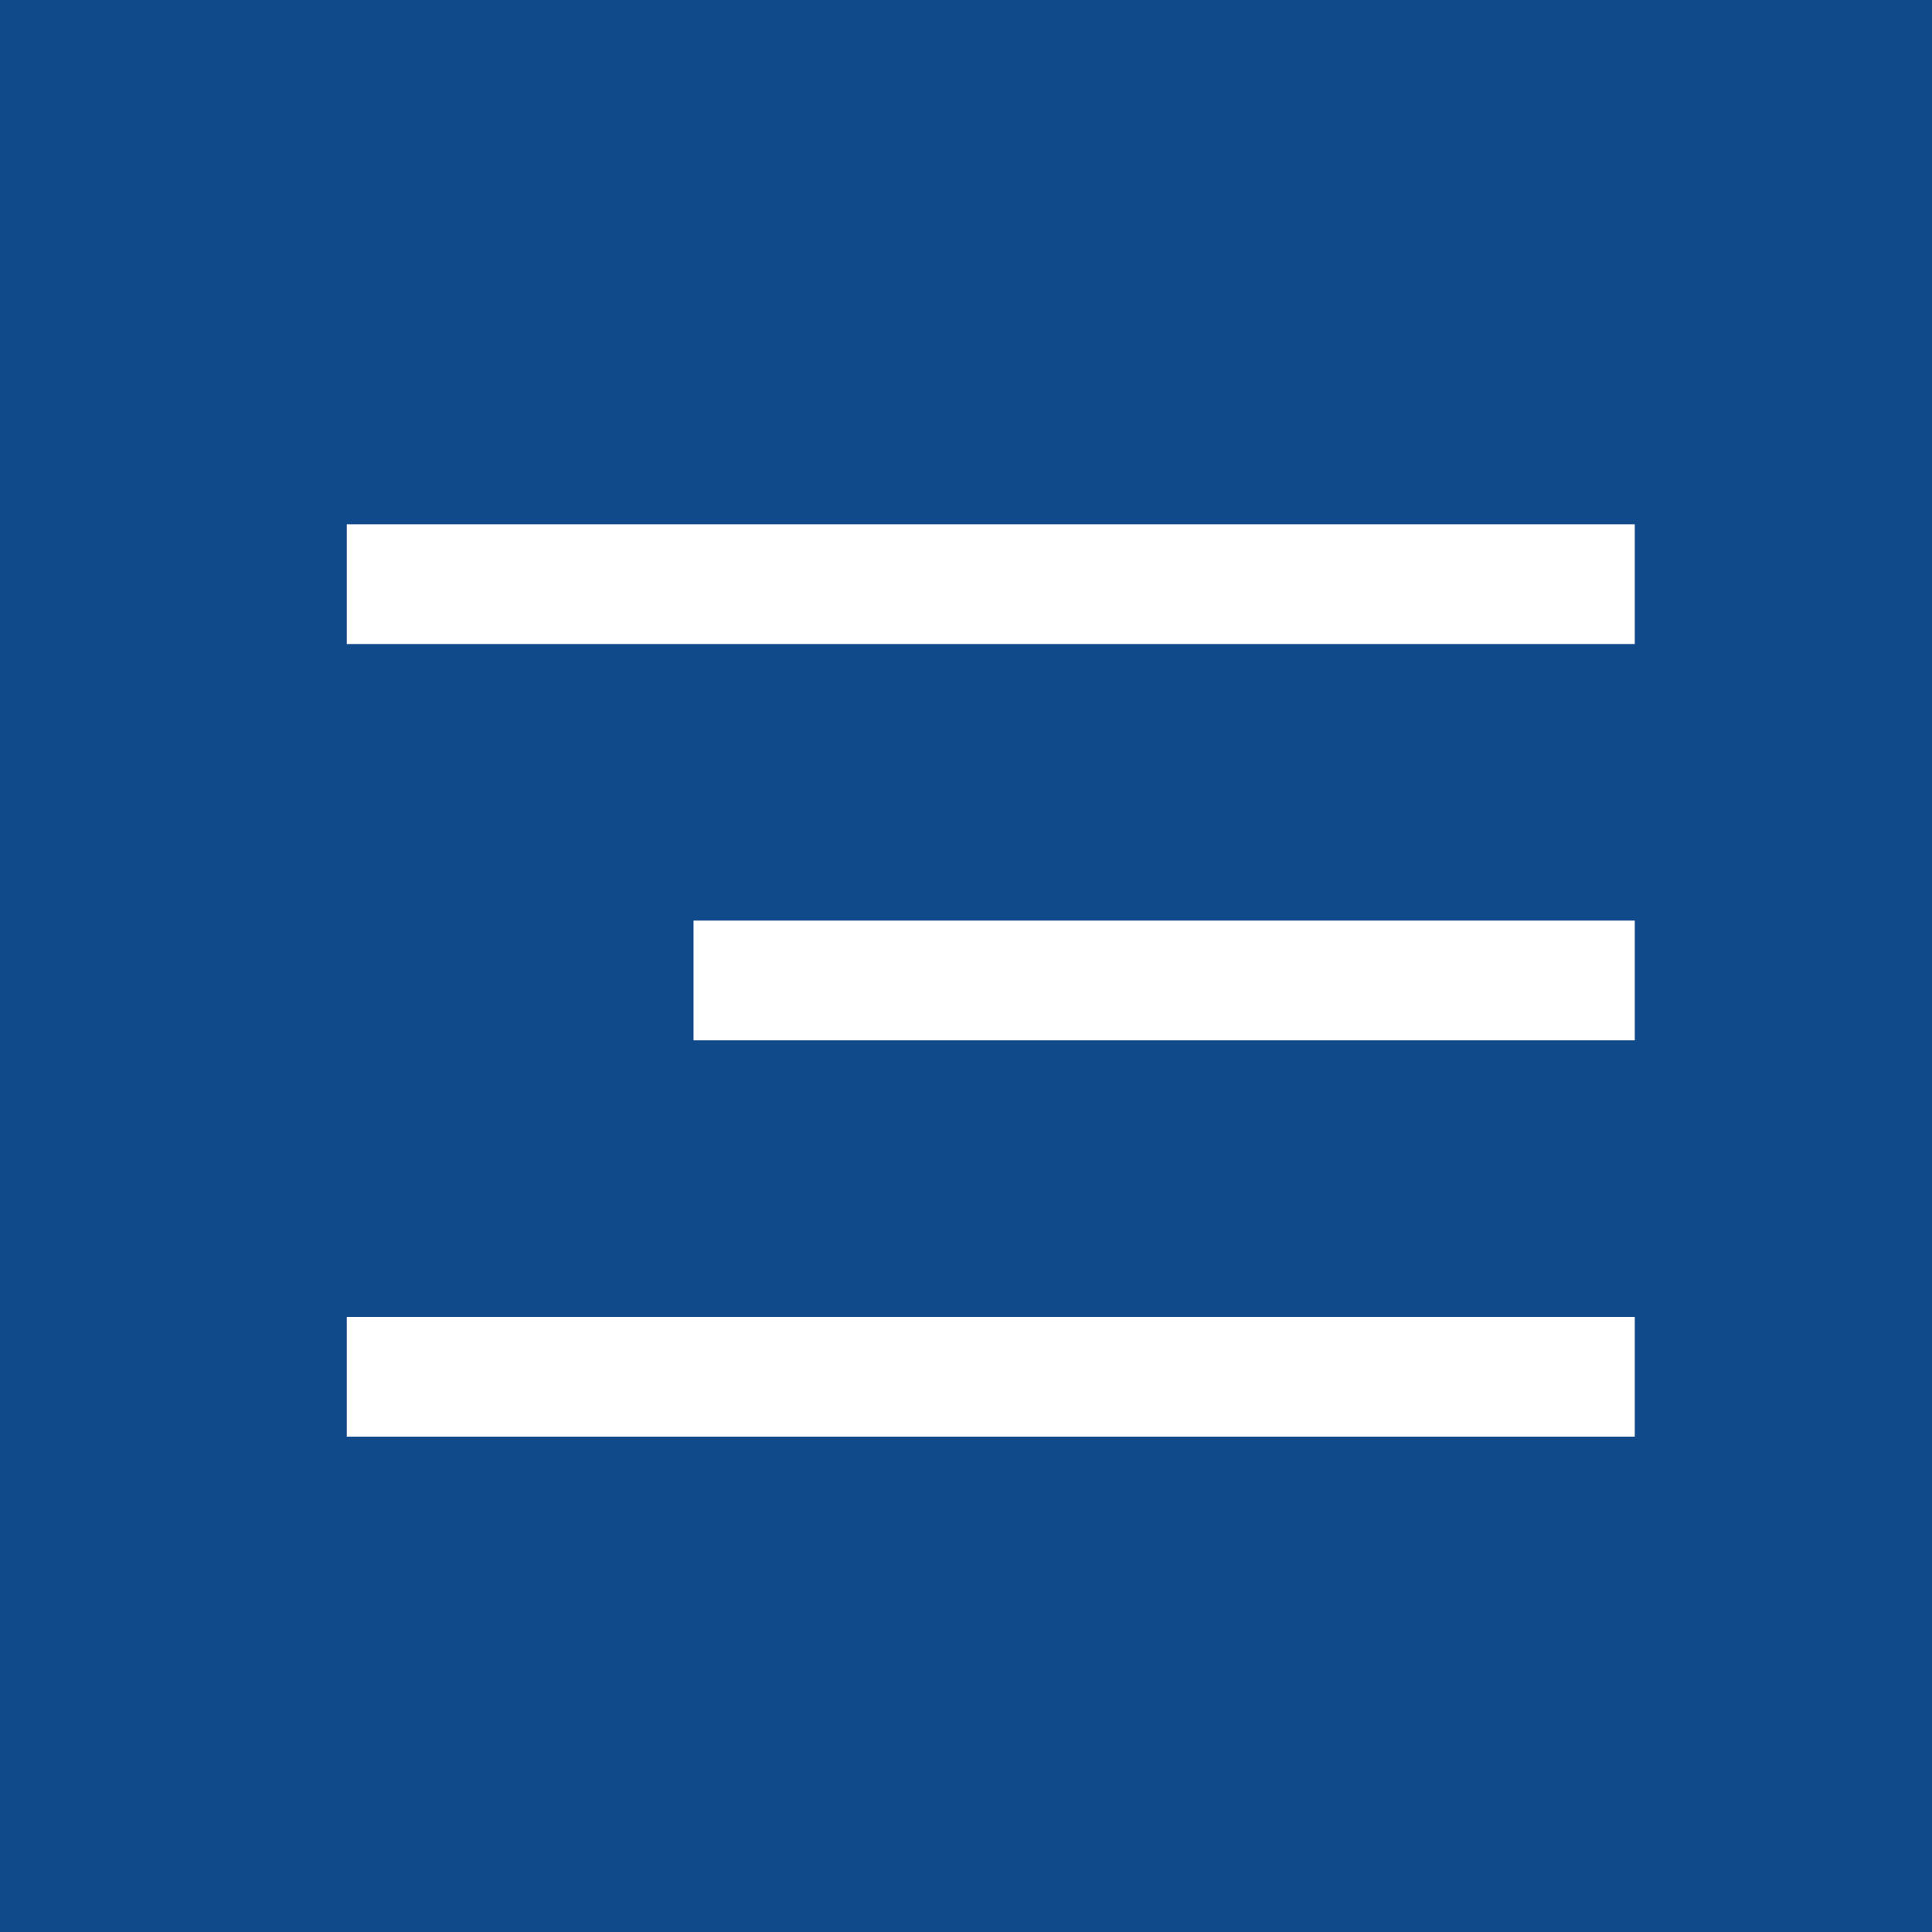
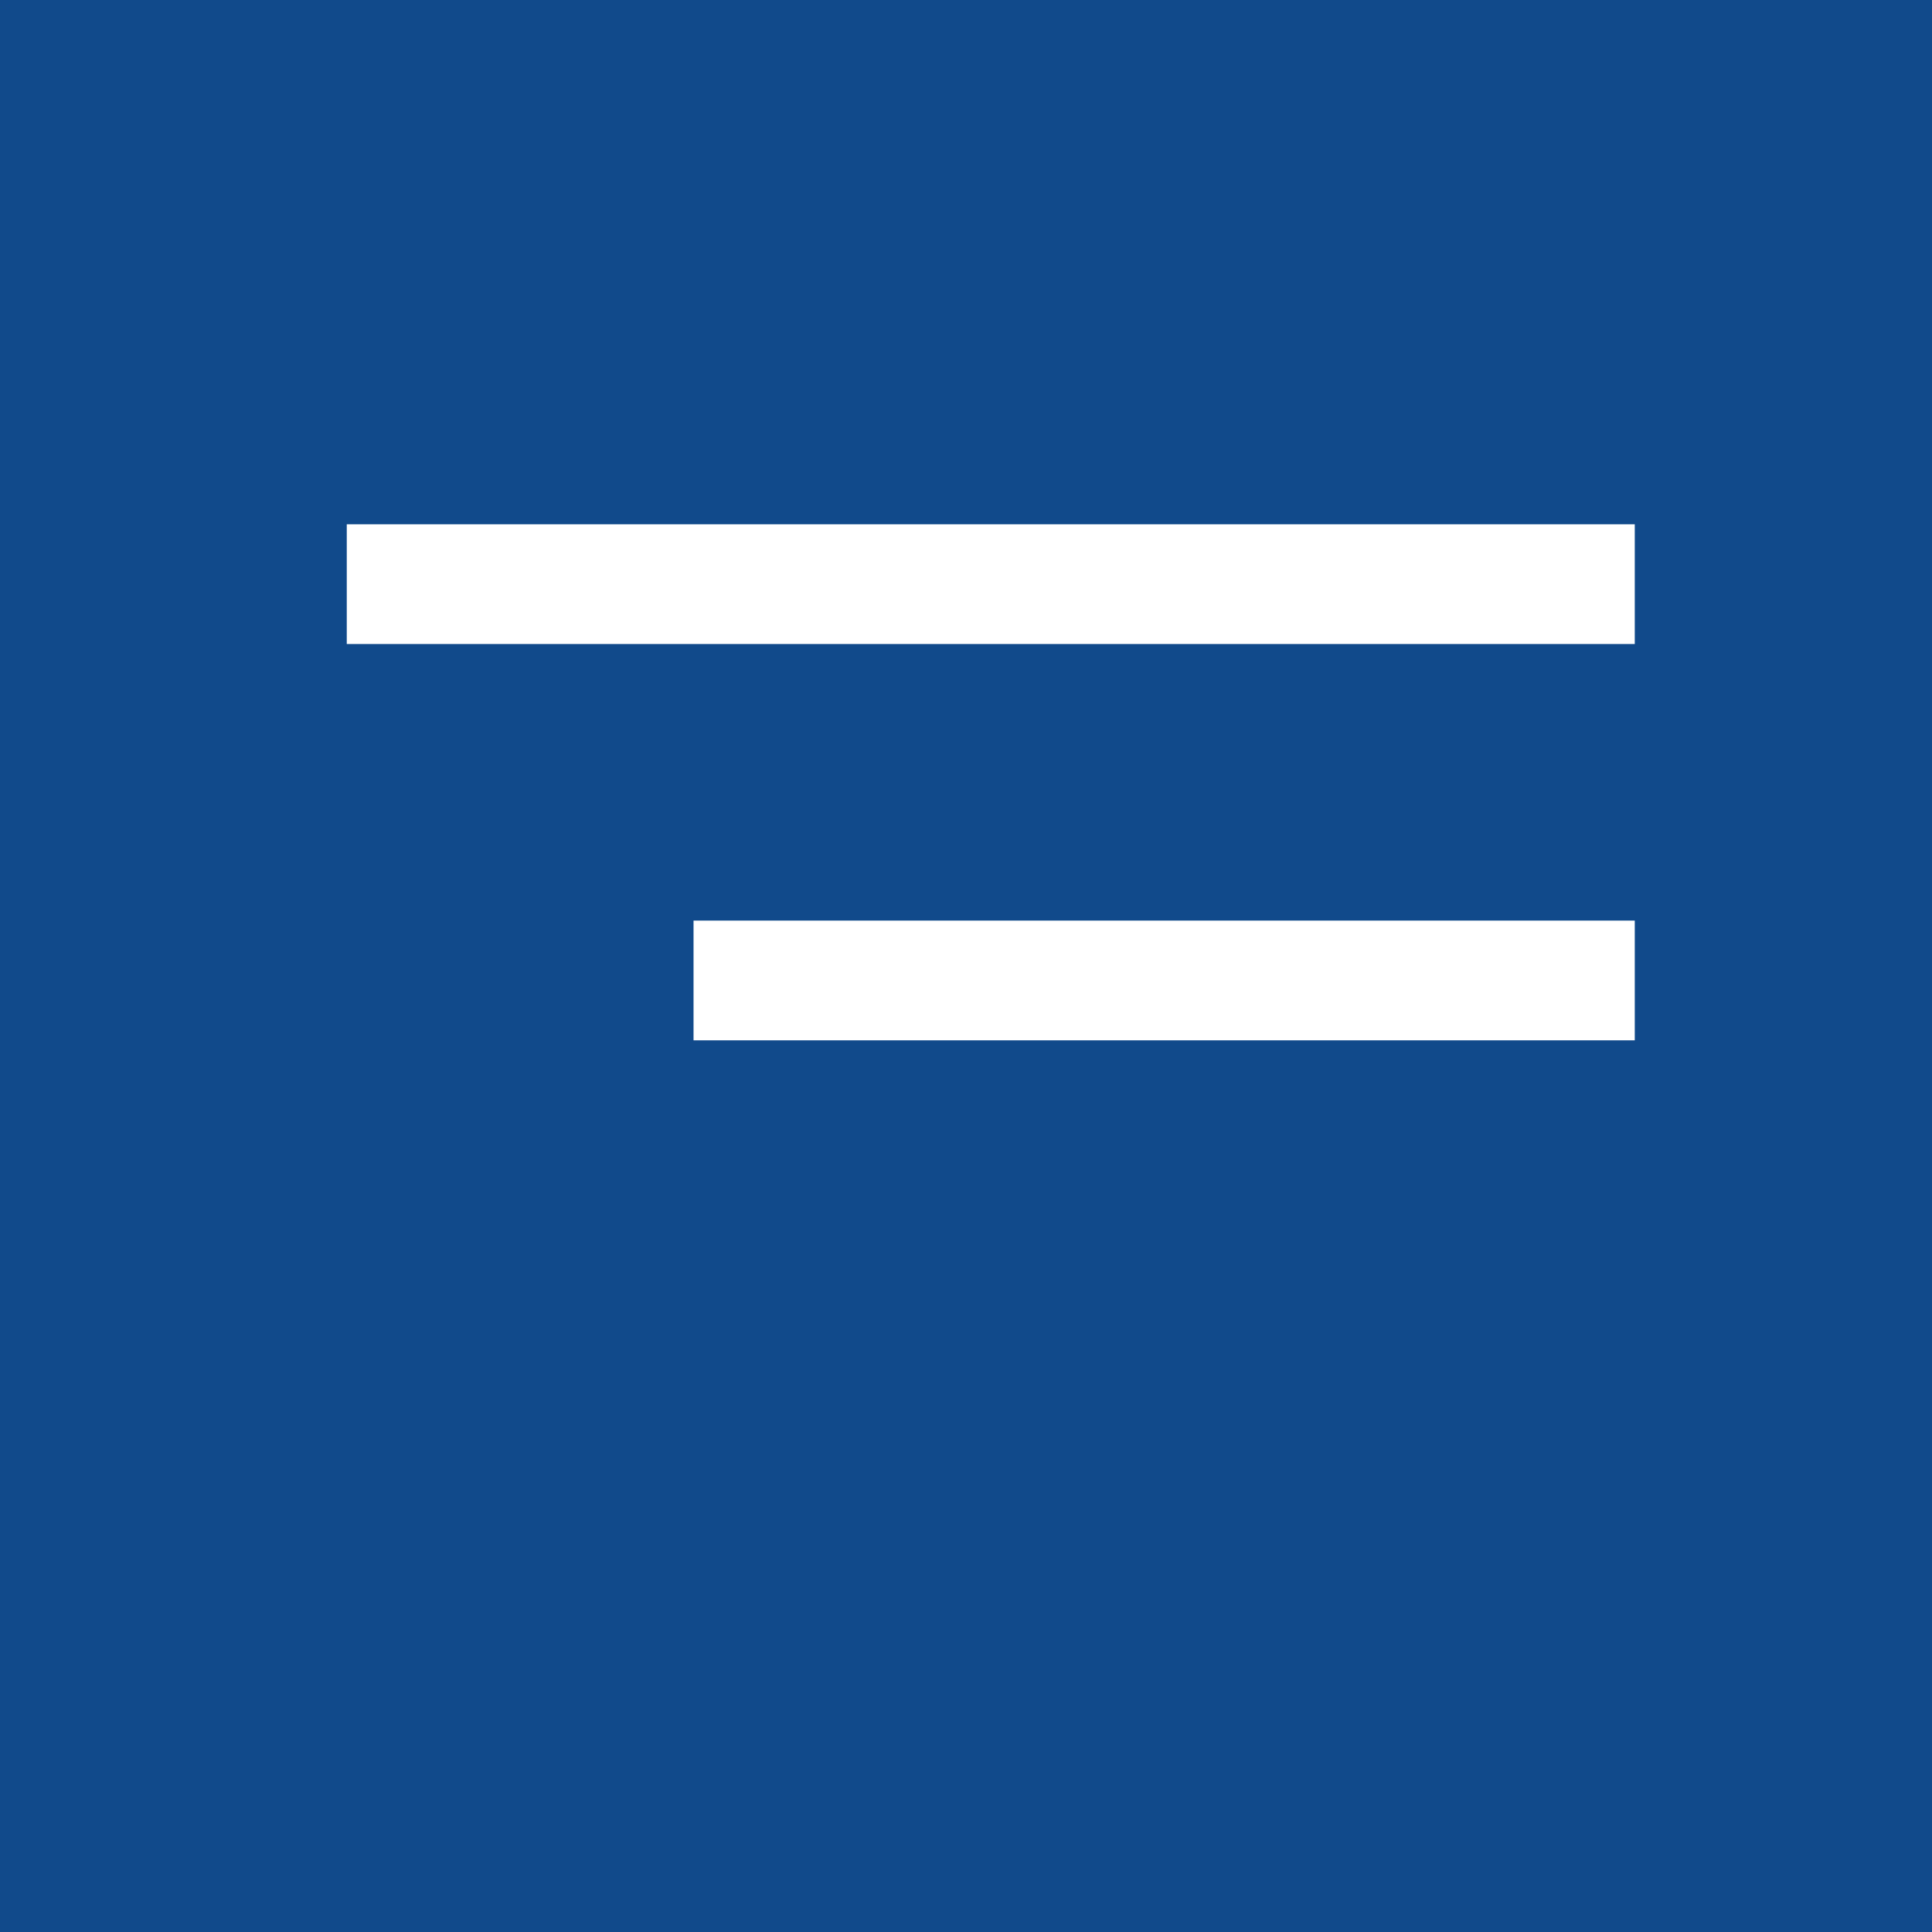
<svg xmlns="http://www.w3.org/2000/svg" width="39" height="39" viewBox="0 0 39 39" fill="none">
  <rect width="39" height="39" fill="#114A8B" />
  <line x1="7" y1="11.792" x2="33" y2="11.792" stroke="white" stroke-width="2.417" />
  <line x1="14" y1="19.792" x2="33" y2="19.792" stroke="white" stroke-width="2.417" />
-   <line x1="7" y1="27.792" x2="33" y2="27.792" stroke="white" stroke-width="2.417" />
</svg>